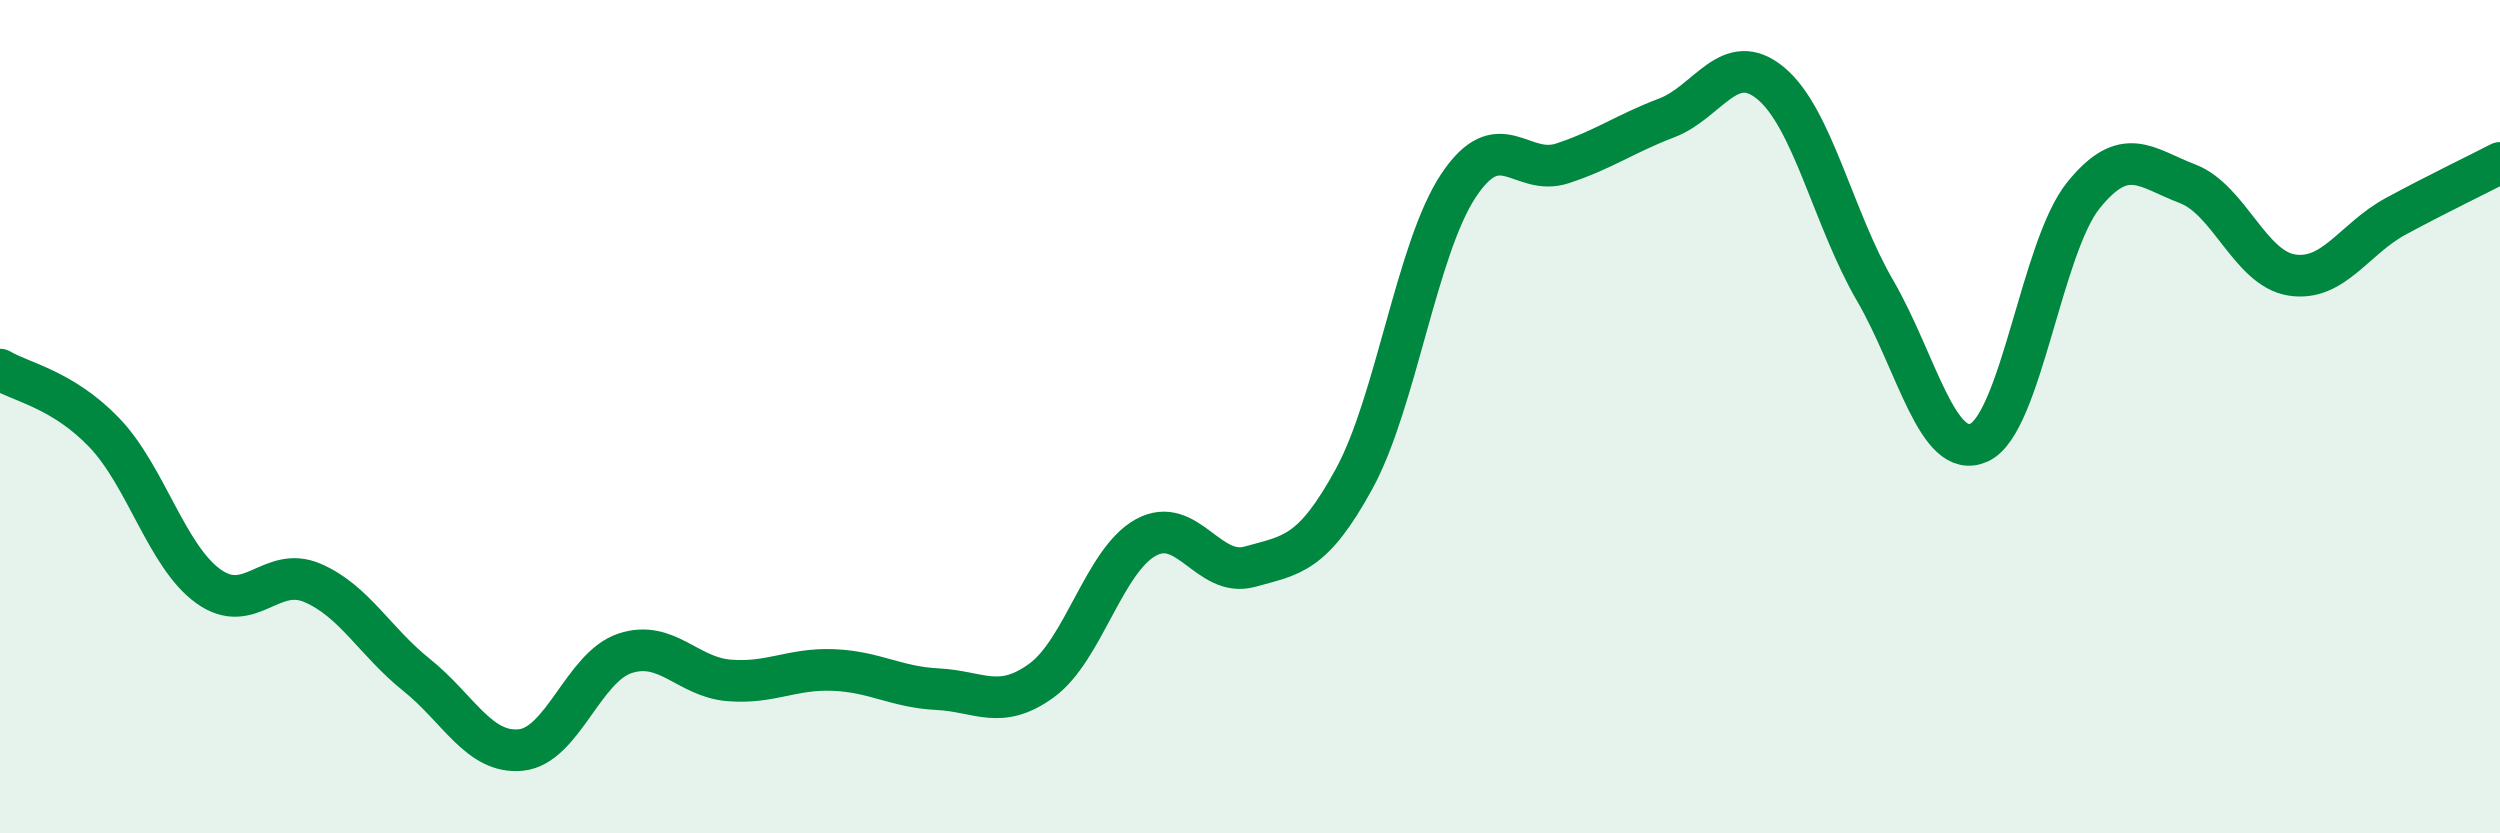
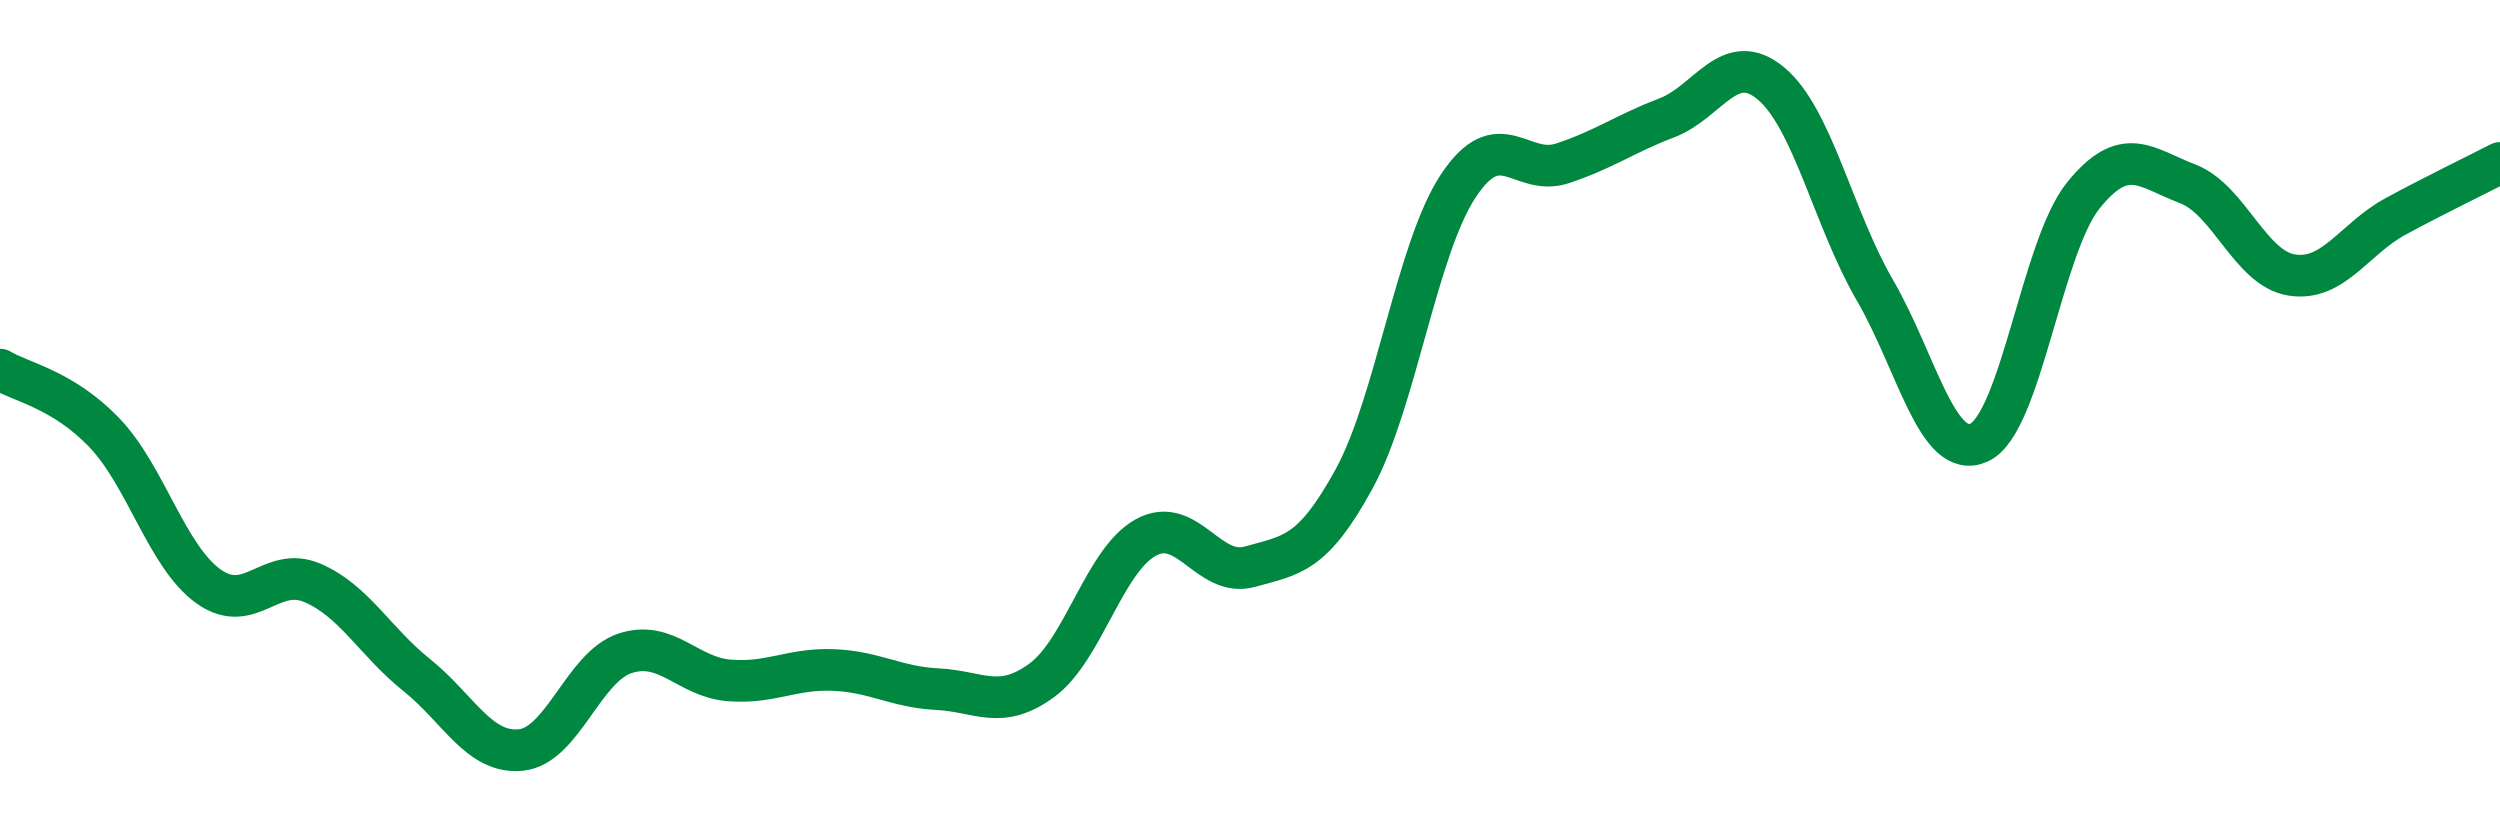
<svg xmlns="http://www.w3.org/2000/svg" width="60" height="20" viewBox="0 0 60 20">
-   <path d="M 0,8.87 C 0.5,9.17 1.5,9.34 2.5,10.38 C 3.5,11.42 4,13.35 5,14.07 C 6,14.79 6.5,13.56 7.5,13.99 C 8.5,14.42 9,15.4 10,16.2 C 11,17 11.5,18.1 12.5,18 C 13.5,17.9 14,16.01 15,15.68 C 16,15.35 16.5,16.25 17.5,16.33 C 18.5,16.41 19,16.04 20,16.08 C 21,16.12 21.5,16.49 22.5,16.54 C 23.5,16.59 24,17.06 25,16.33 C 26,15.6 26.5,13.45 27.5,12.9 C 28.5,12.35 29,13.88 30,13.6 C 31,13.32 31.5,13.32 32.5,11.49 C 33.5,9.66 34,5.97 35,4.46 C 36,2.95 36.5,4.25 37.5,3.92 C 38.5,3.59 39,3.21 40,2.83 C 41,2.45 41.5,1.17 42.5,2 C 43.5,2.83 44,5.25 45,6.97 C 46,8.69 46.5,11.08 47.5,10.62 C 48.5,10.16 49,5.93 50,4.69 C 51,3.45 51.5,4.03 52.5,4.41 C 53.5,4.79 54,6.44 55,6.6 C 56,6.76 56.5,5.73 57.5,5.19 C 58.5,4.65 59.5,4.17 60,3.91L60 20L0 20Z" fill="#008740" opacity="0.1" stroke-linecap="round" stroke-linejoin="round" />
  <path d="M 0,8.87 C 0.5,9.17 1.5,9.34 2.5,10.38 C 3.5,11.42 4,13.35 5,14.07 C 6,14.79 6.5,13.56 7.5,13.99 C 8.5,14.42 9,15.4 10,16.2 C 11,17 11.5,18.1 12.5,18 C 13.5,17.9 14,16.01 15,15.68 C 16,15.35 16.5,16.25 17.5,16.33 C 18.5,16.41 19,16.04 20,16.08 C 21,16.12 21.5,16.49 22.5,16.54 C 23.5,16.59 24,17.06 25,16.33 C 26,15.6 26.5,13.45 27.5,12.9 C 28.5,12.35 29,13.88 30,13.6 C 31,13.32 31.5,13.32 32.5,11.49 C 33.5,9.66 34,5.97 35,4.46 C 36,2.95 36.5,4.25 37.5,3.92 C 38.5,3.59 39,3.21 40,2.83 C 41,2.45 41.5,1.17 42.5,2 C 43.5,2.83 44,5.25 45,6.97 C 46,8.69 46.5,11.08 47.5,10.62 C 48.5,10.16 49,5.93 50,4.69 C 51,3.45 51.5,4.03 52.5,4.41 C 53.5,4.79 54,6.44 55,6.6 C 56,6.76 56.5,5.73 57.5,5.19 C 58.5,4.65 59.5,4.17 60,3.91" stroke="#008740" stroke-width="1" fill="none" stroke-linecap="round" stroke-linejoin="round" />
</svg>